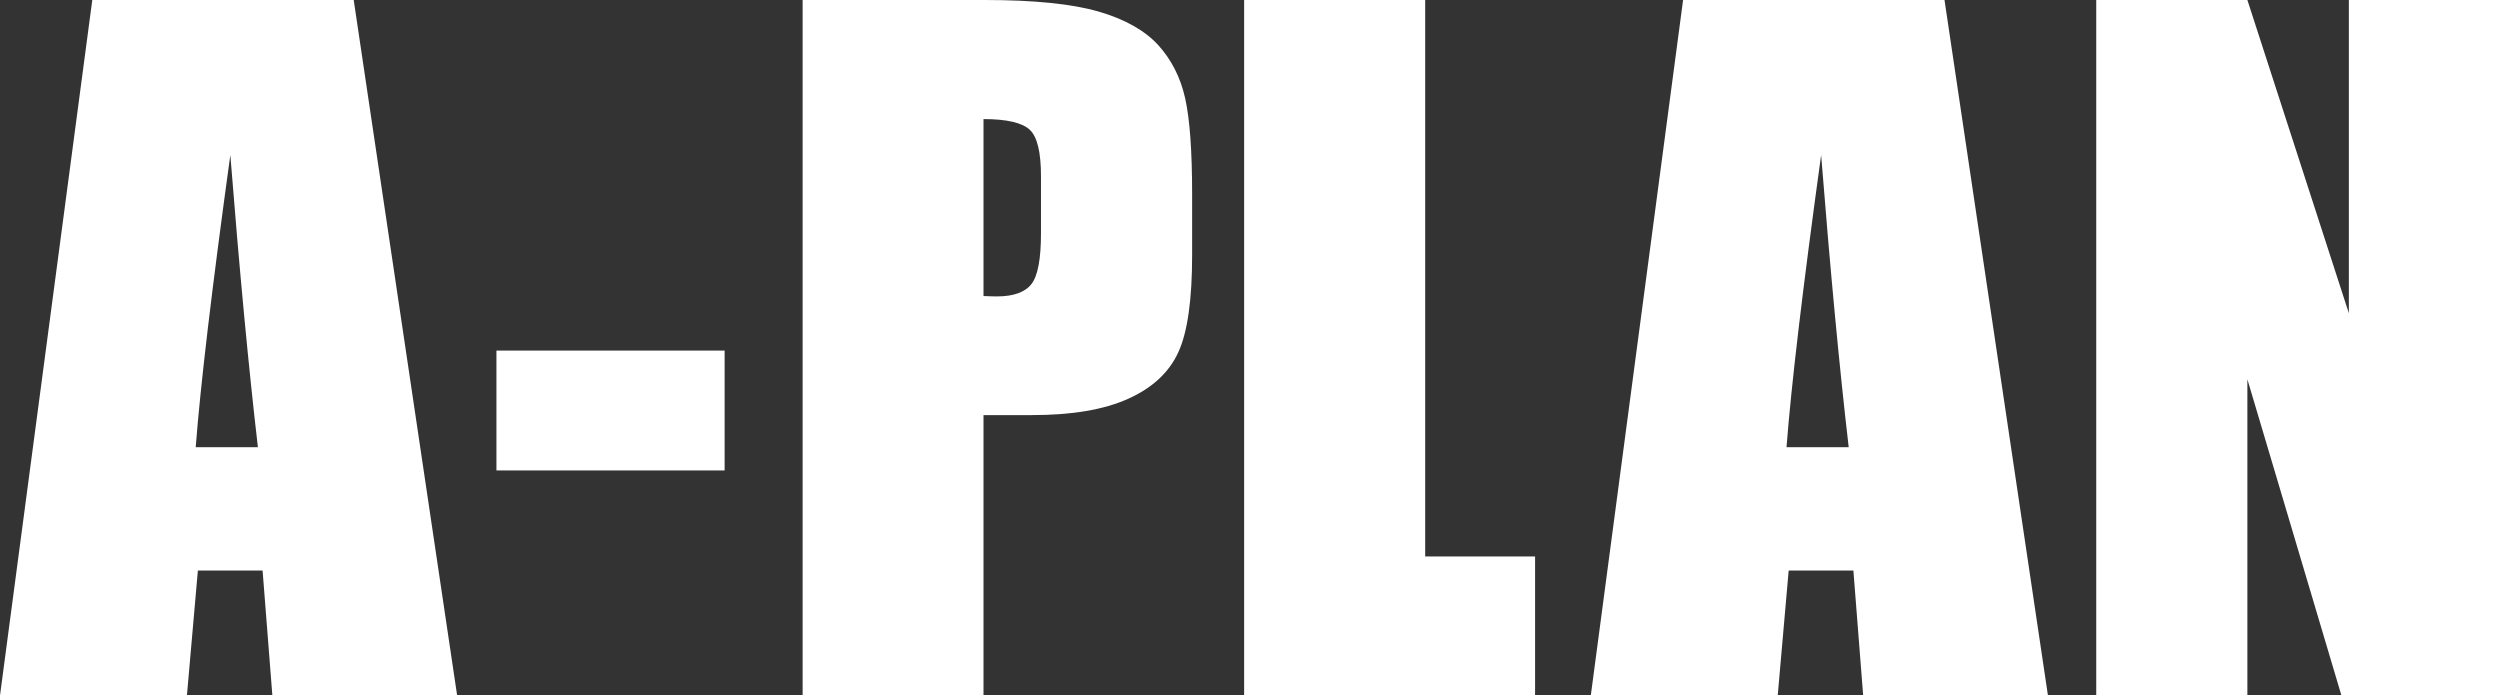
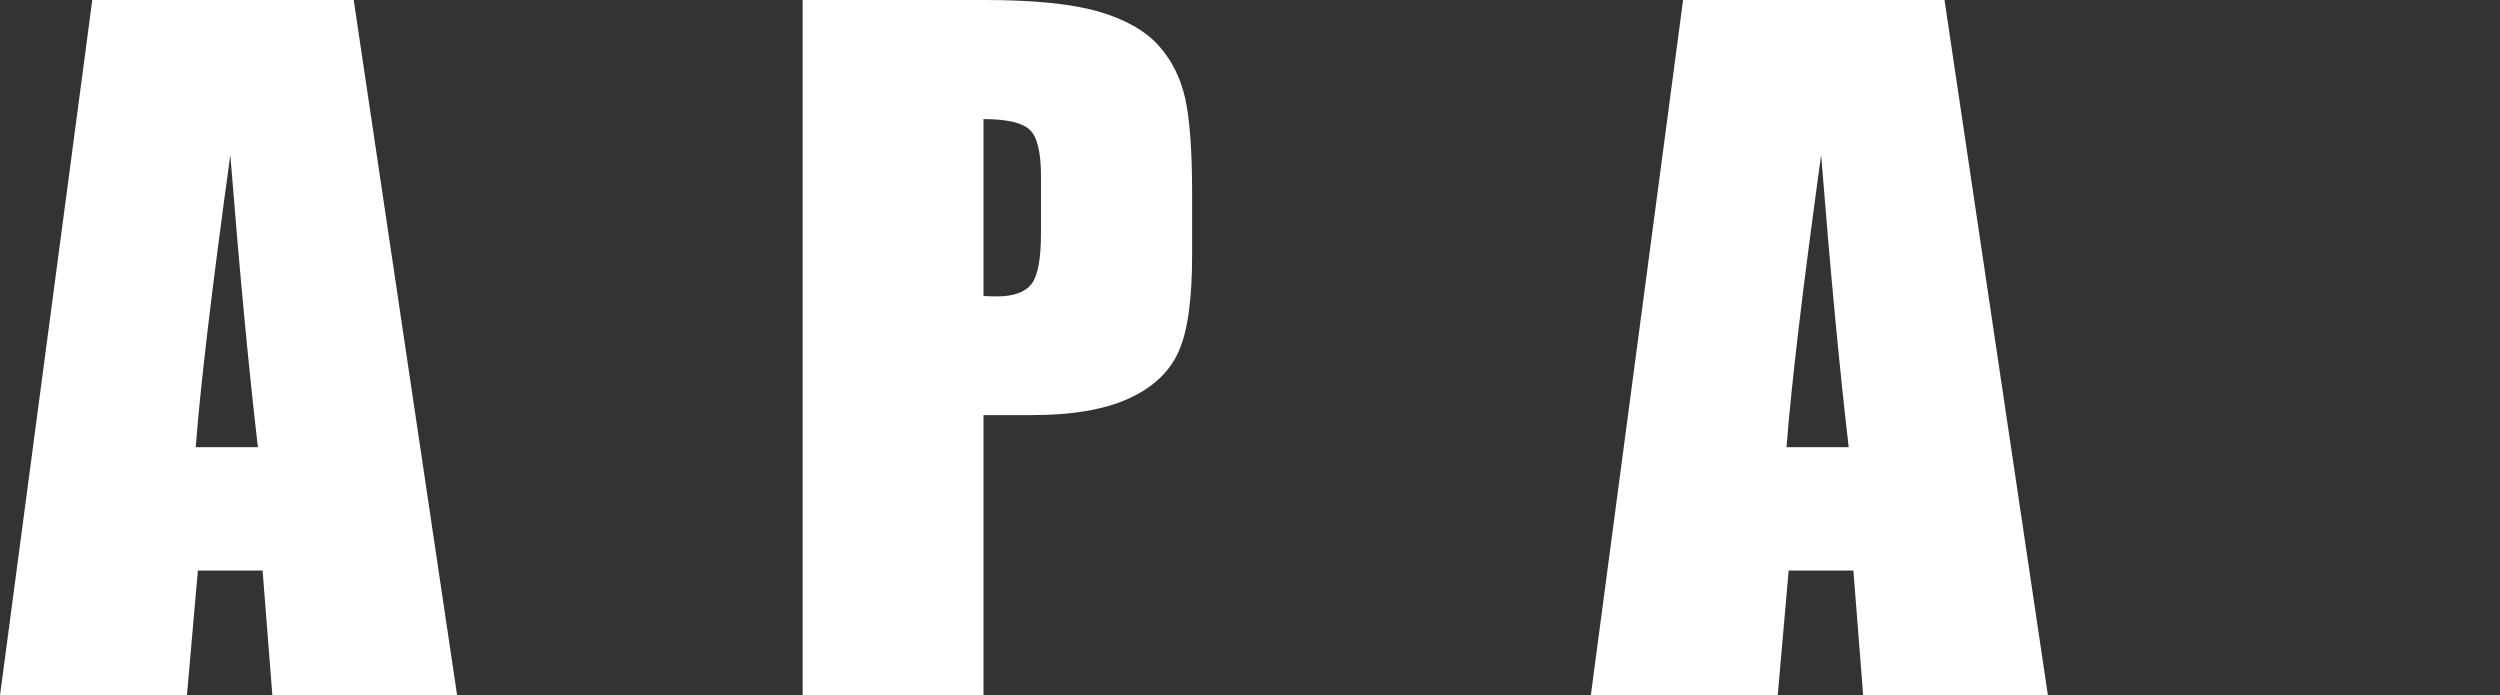
<svg xmlns="http://www.w3.org/2000/svg" id="_レイヤー_2" data-name="レイヤー 2" viewBox="0 0 127.86 35.57">
  <rect x="0" y="0" width="127.86" height="35.57" fill="#333333" stroke="none" />
  <defs>
    <style>
      .cls-1 {
        fill: #fff;
      }
    </style>
  </defs>
  <g id="_レイヤー_1-2" data-name="レイヤー 1">
    <g>
-       <path class="cls-1" d="M18.09,0l5.29,35.57h-9.45l-.5-6.39h-3.31l-.56,6.39H0L4.72,0h13.37ZM13.19,22.87c-.47-4.03-.94-9.01-1.41-14.94-.94,6.81-1.53,11.79-1.77,14.94h3.18Z" />
-       <path class="cls-1" d="M37.06,17.93v6.13h-11.67v-6.13h11.67Z" />
+       <path class="cls-1" d="M18.09,0l5.29,35.57h-9.45l-.5-6.39h-3.31l-.56,6.39H0L4.72,0ZM13.19,22.87c-.47-4.03-.94-9.01-1.41-14.94-.94,6.81-1.53,11.79-1.77,14.94h3.18Z" />
      <path class="cls-1" d="M41.05,0h9.32c2.52,0,4.46.2,5.81.59s2.37.97,3.05,1.71c.68.75,1.14,1.65,1.38,2.71.24,1.06.36,2.71.36,4.93v3.1c0,2.27-.23,3.93-.7,4.96-.47,1.04-1.33,1.84-2.58,2.4-1.25.56-2.89.83-4.91.83h-2.48v14.33h-9.25V0ZM50.3,6.09v9.05c.26.01.49.02.68.02.85,0,1.44-.21,1.77-.63.33-.42.49-1.29.49-2.6v-2.92c0-1.22-.19-2.01-.57-2.37s-1.17-.55-2.37-.55Z" />
-       <path class="cls-1" d="M72.89,0v28.46h5.62v7.12h-14.88V0h9.25Z" />
      <path class="cls-1" d="M99.45,0l5.29,35.57h-9.45l-.5-6.39h-3.31l-.56,6.39h-9.56L86.08,0h13.37ZM94.55,22.87c-.47-4.03-.94-9.01-1.41-14.94-.94,6.81-1.53,11.79-1.77,14.94h3.18Z" />
-       <path class="cls-1" d="M127.86,0v35.57h-8.11l-4.81-16.17v16.17h-7.73V0h7.73l5.19,16.02V0h7.73Z" />
    </g>
  </g>
</svg>